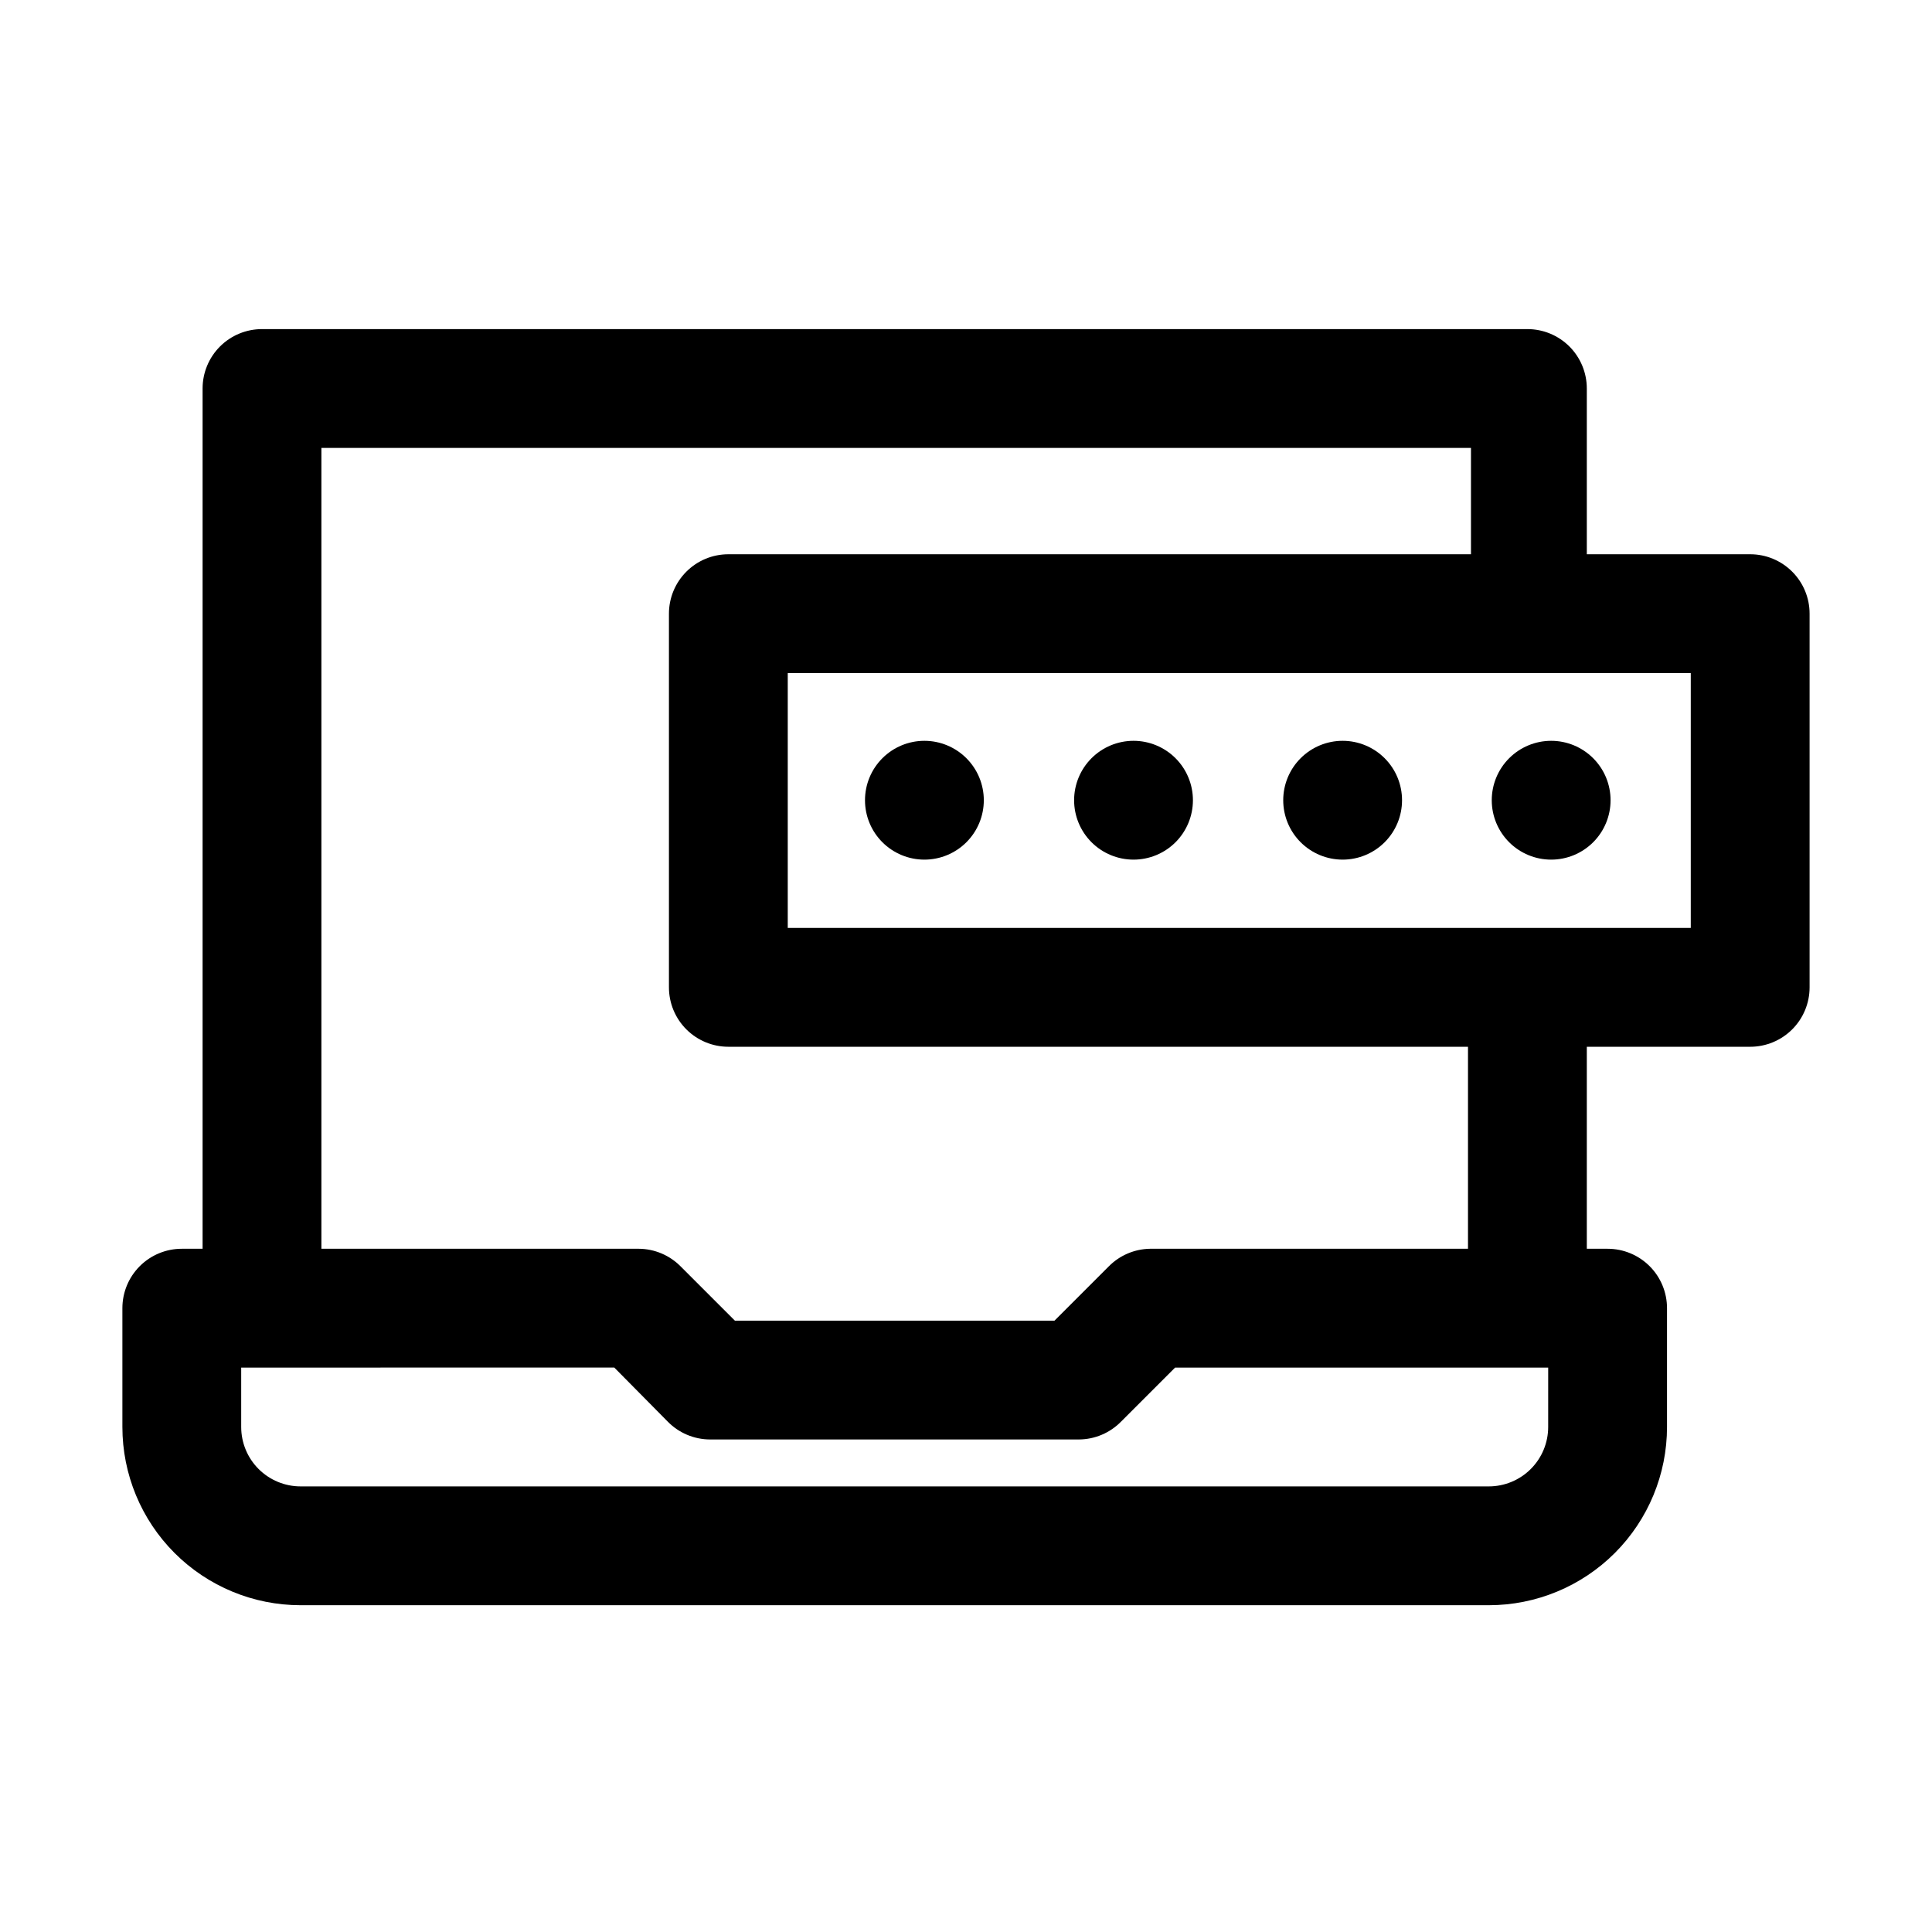
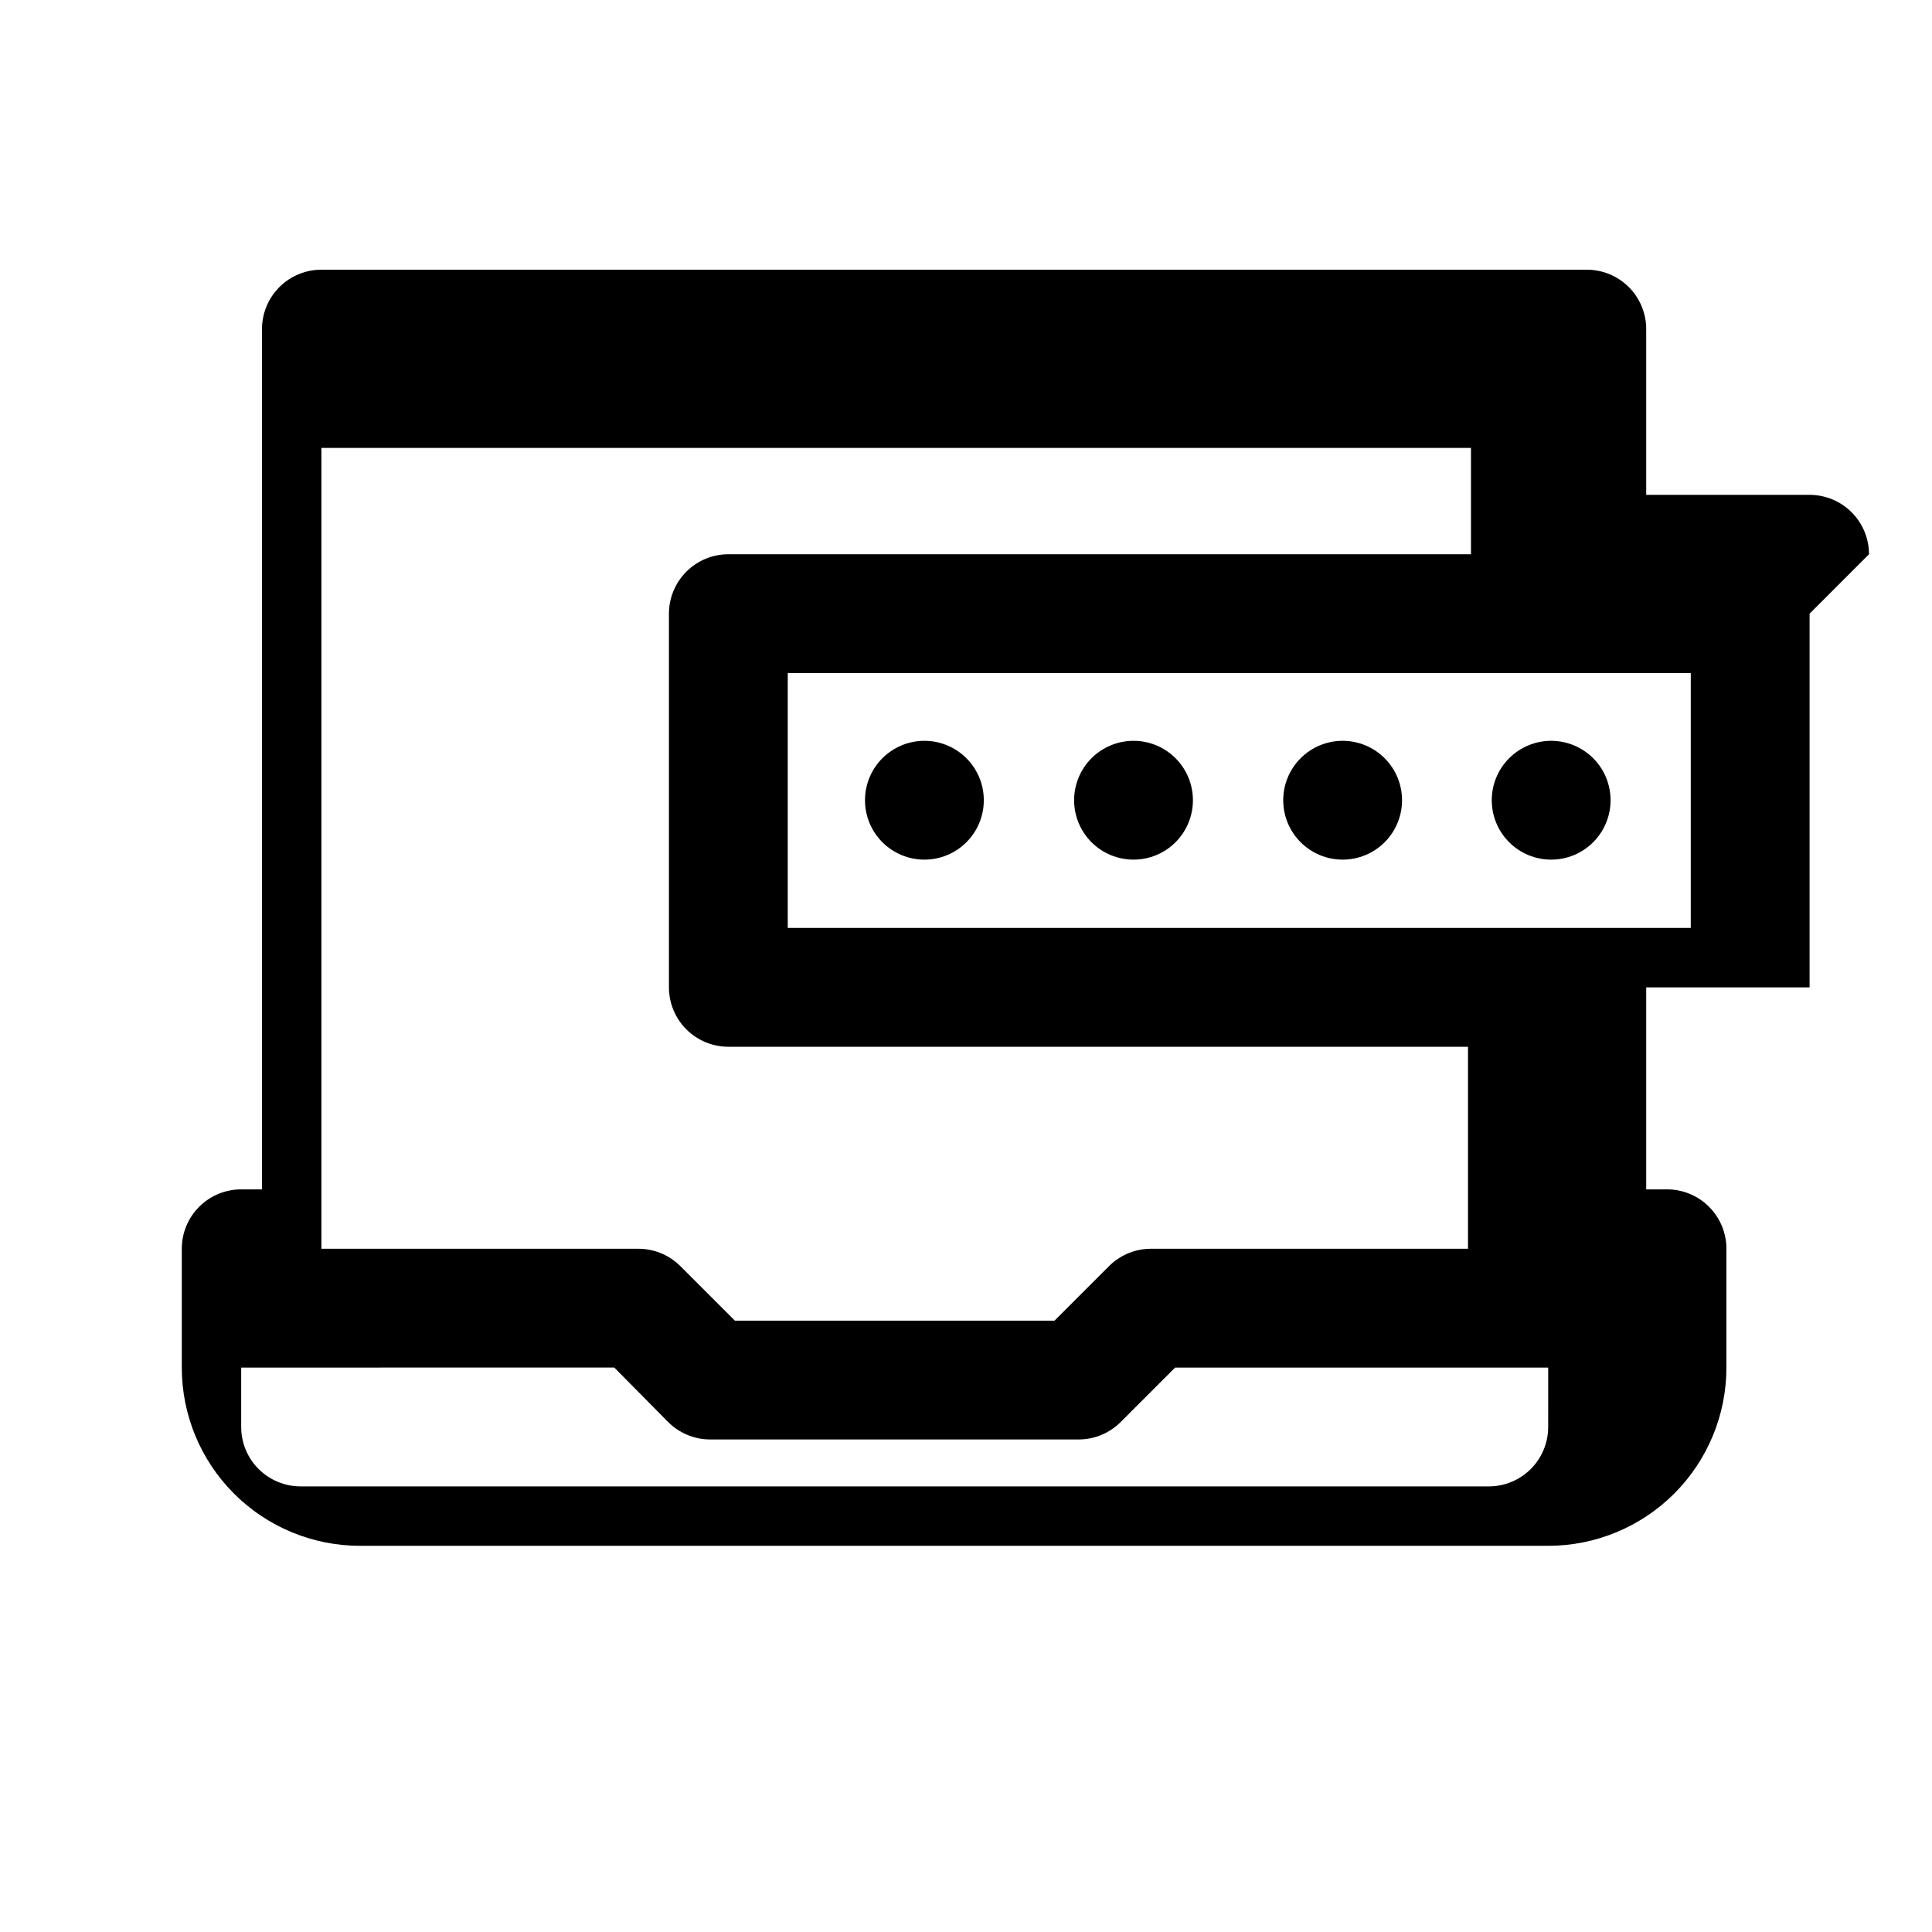
<svg xmlns="http://www.w3.org/2000/svg" fill="#000000" width="800px" height="800px" version="1.1" viewBox="144 144 512 512">
-   <path d="m404.72 356.07c0 4.176-1.66 8.18-4.613 11.133-2.953 2.949-6.957 4.609-11.133 4.609-4.176 0-8.18-1.66-11.133-4.609-2.953-2.953-4.609-6.957-4.609-11.133s1.656-8.184 4.609-11.133c2.953-2.953 6.957-4.613 11.133-4.613 4.176 0 8.18 1.66 11.133 4.613 2.953 2.949 4.613 6.957 4.613 11.133zm39.676-15.742v-0.004c-4.176 0-8.184 1.66-11.133 4.613-2.953 2.949-4.613 6.957-4.613 11.133s1.66 8.18 4.613 11.133c2.949 2.949 6.957 4.609 11.133 4.609 4.176 0 8.18-1.66 11.133-4.609 2.949-2.953 4.609-6.957 4.609-11.133s-1.66-8.184-4.609-11.133c-2.953-2.953-6.957-4.613-11.133-4.613zm55.418 0v-0.004c-4.176 0-8.18 1.66-11.133 4.613-2.953 2.949-4.613 6.957-4.613 11.133s1.66 8.18 4.613 11.133c2.953 2.949 6.957 4.609 11.133 4.609 4.176 0 8.18-1.66 11.133-4.609 2.953-2.953 4.609-6.957 4.609-11.133s-1.656-8.184-4.609-11.133c-2.953-2.953-6.957-4.613-11.133-4.613zm39.516 15.742c0 4.176 1.66 8.18 4.613 11.133 2.953 2.949 6.957 4.609 11.133 4.609s8.18-1.66 11.133-4.609c2.953-2.953 4.609-6.957 4.609-11.133s-1.656-8.184-4.609-11.133c-2.953-2.953-6.957-4.613-11.133-4.613s-8.18 1.66-11.133 4.613c-2.953 2.949-4.613 6.957-4.613 11.133zm84.23-49.438v99.031c0 4.176-1.656 8.18-4.609 11.133-2.953 2.949-6.957 4.609-11.133 4.609h-43.297v53.531h5.512c4.176 0 8.18 1.656 11.133 4.609s4.609 6.957 4.609 11.133v31.488c0 12.527-4.977 24.539-13.832 33.398-8.859 8.859-20.871 13.836-33.398 13.836h-314.88c-12.527 0-24.539-4.977-33.398-13.836-8.855-8.859-13.832-20.871-13.832-33.398v-31.488c0-4.176 1.656-8.18 4.609-11.133s6.957-4.609 11.133-4.609h5.512v-227.98c0-4.176 1.66-8.18 4.609-11.133 2.953-2.949 6.961-4.609 11.133-4.609h335.35c4.176 0 8.18 1.66 11.133 4.609 2.949 2.953 4.609 6.957 4.609 11.133v43.926h43.297c4.176 0 8.18 1.66 11.133 4.613s4.609 6.957 4.609 11.133zm-69.273 199.79h-98.871l-14.328 14.328v-0.004c-2.945 3.008-6.969 4.707-11.176 4.727h-97.773c-4.207-0.02-8.23-1.719-11.176-4.727l-14.168-14.328-98.875 0.004v15.742c0 4.176 1.656 8.18 4.609 11.133 2.953 2.953 6.957 4.613 11.133 4.613h314.88c4.176 0 8.18-1.66 11.133-4.613 2.953-2.953 4.609-6.957 4.609-11.133zm-21.254-85.02h-196.01c-4.176 0-8.18-1.66-11.133-4.609-2.953-2.953-4.613-6.957-4.613-11.133v-99.031c0-4.176 1.66-8.18 4.613-11.133s6.957-4.613 11.133-4.613h196.8v-28.18h-304.65v212.23h84.074c4.207 0.016 8.23 1.719 11.176 4.723l14.328 14.328h84.703l14.328-14.328c2.906-2.969 6.867-4.664 11.02-4.723h84.23zm59.039-99.031h-239.31v67.543h239.31z" />
+   <path d="m404.72 356.07c0 4.176-1.66 8.18-4.613 11.133-2.953 2.949-6.957 4.609-11.133 4.609-4.176 0-8.18-1.66-11.133-4.609-2.953-2.953-4.609-6.957-4.609-11.133s1.656-8.184 4.609-11.133c2.953-2.953 6.957-4.613 11.133-4.613 4.176 0 8.18 1.66 11.133 4.613 2.953 2.949 4.613 6.957 4.613 11.133zm39.676-15.742v-0.004c-4.176 0-8.184 1.66-11.133 4.613-2.953 2.949-4.613 6.957-4.613 11.133s1.66 8.18 4.613 11.133c2.949 2.949 6.957 4.609 11.133 4.609 4.176 0 8.18-1.66 11.133-4.609 2.949-2.953 4.609-6.957 4.609-11.133s-1.66-8.184-4.609-11.133c-2.953-2.953-6.957-4.613-11.133-4.613zm55.418 0v-0.004c-4.176 0-8.18 1.66-11.133 4.613-2.953 2.949-4.613 6.957-4.613 11.133s1.66 8.18 4.613 11.133c2.953 2.949 6.957 4.609 11.133 4.609 4.176 0 8.18-1.66 11.133-4.609 2.953-2.953 4.609-6.957 4.609-11.133s-1.656-8.184-4.609-11.133c-2.953-2.953-6.957-4.613-11.133-4.613zm39.516 15.742c0 4.176 1.66 8.18 4.613 11.133 2.953 2.949 6.957 4.609 11.133 4.609s8.18-1.66 11.133-4.609c2.953-2.953 4.609-6.957 4.609-11.133s-1.656-8.184-4.609-11.133c-2.953-2.953-6.957-4.613-11.133-4.613s-8.18 1.66-11.133 4.613c-2.953 2.949-4.613 6.957-4.613 11.133zm84.23-49.438v99.031h-43.297v53.531h5.512c4.176 0 8.18 1.656 11.133 4.609s4.609 6.957 4.609 11.133v31.488c0 12.527-4.977 24.539-13.832 33.398-8.859 8.859-20.871 13.836-33.398 13.836h-314.88c-12.527 0-24.539-4.977-33.398-13.836-8.855-8.859-13.832-20.871-13.832-33.398v-31.488c0-4.176 1.656-8.18 4.609-11.133s6.957-4.609 11.133-4.609h5.512v-227.98c0-4.176 1.66-8.18 4.609-11.133 2.953-2.949 6.961-4.609 11.133-4.609h335.35c4.176 0 8.18 1.66 11.133 4.609 2.949 2.953 4.609 6.957 4.609 11.133v43.926h43.297c4.176 0 8.18 1.66 11.133 4.613s4.609 6.957 4.609 11.133zm-69.273 199.79h-98.871l-14.328 14.328v-0.004c-2.945 3.008-6.969 4.707-11.176 4.727h-97.773c-4.207-0.02-8.23-1.719-11.176-4.727l-14.168-14.328-98.875 0.004v15.742c0 4.176 1.656 8.18 4.609 11.133 2.953 2.953 6.957 4.613 11.133 4.613h314.88c4.176 0 8.18-1.66 11.133-4.613 2.953-2.953 4.609-6.957 4.609-11.133zm-21.254-85.02h-196.01c-4.176 0-8.18-1.66-11.133-4.609-2.953-2.953-4.613-6.957-4.613-11.133v-99.031c0-4.176 1.66-8.18 4.613-11.133s6.957-4.613 11.133-4.613h196.8v-28.18h-304.65v212.23h84.074c4.207 0.016 8.23 1.719 11.176 4.723l14.328 14.328h84.703l14.328-14.328c2.906-2.969 6.867-4.664 11.02-4.723h84.23zm59.039-99.031h-239.31v67.543h239.31z" />
</svg>